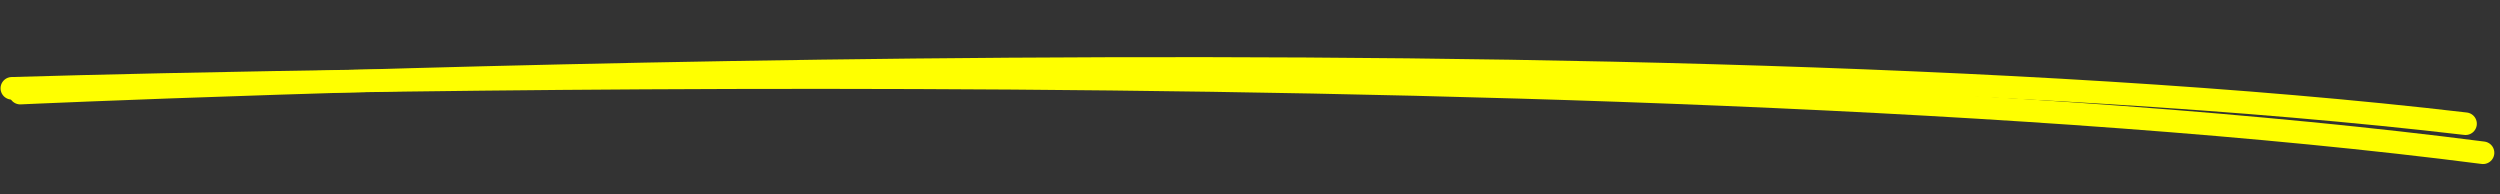
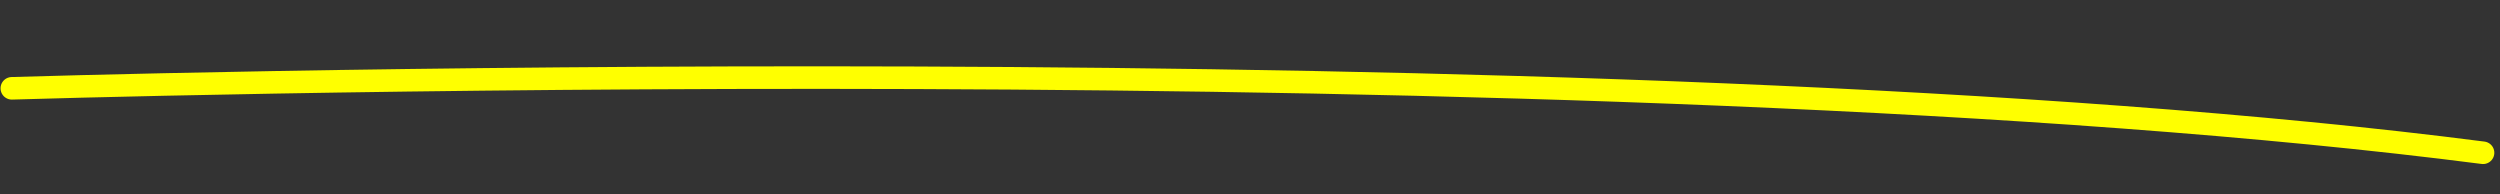
<svg xmlns="http://www.w3.org/2000/svg" version="1.1" id="Layer_1" x="0px" y="0px" viewBox="0 0 554 43" style="enable-background:new 0 0 554 43;" xml:space="preserve">
  <rect x="0" y="0" width="554" height="43" fill="#333333" stroke="none" />
  <style type="text/css">
	.st0{fill:none;stroke:#FFFF00;stroke-width:5;stroke-linecap:round;}
</style>
  <g id="Group" transform="matrix(0.999 0.035 -0.035 0.999 3.214 2.586)">
-     <path id="Path" class="st0" d="M1.9,18c0,0,346.7-28.2,542-12.2" />
    <path id="Path_00000026855425796154719130000013590059536349455780_" class="st0" d="M0,17c0,0,351.3-23.3,548-4.9" />
  </g>
</svg>